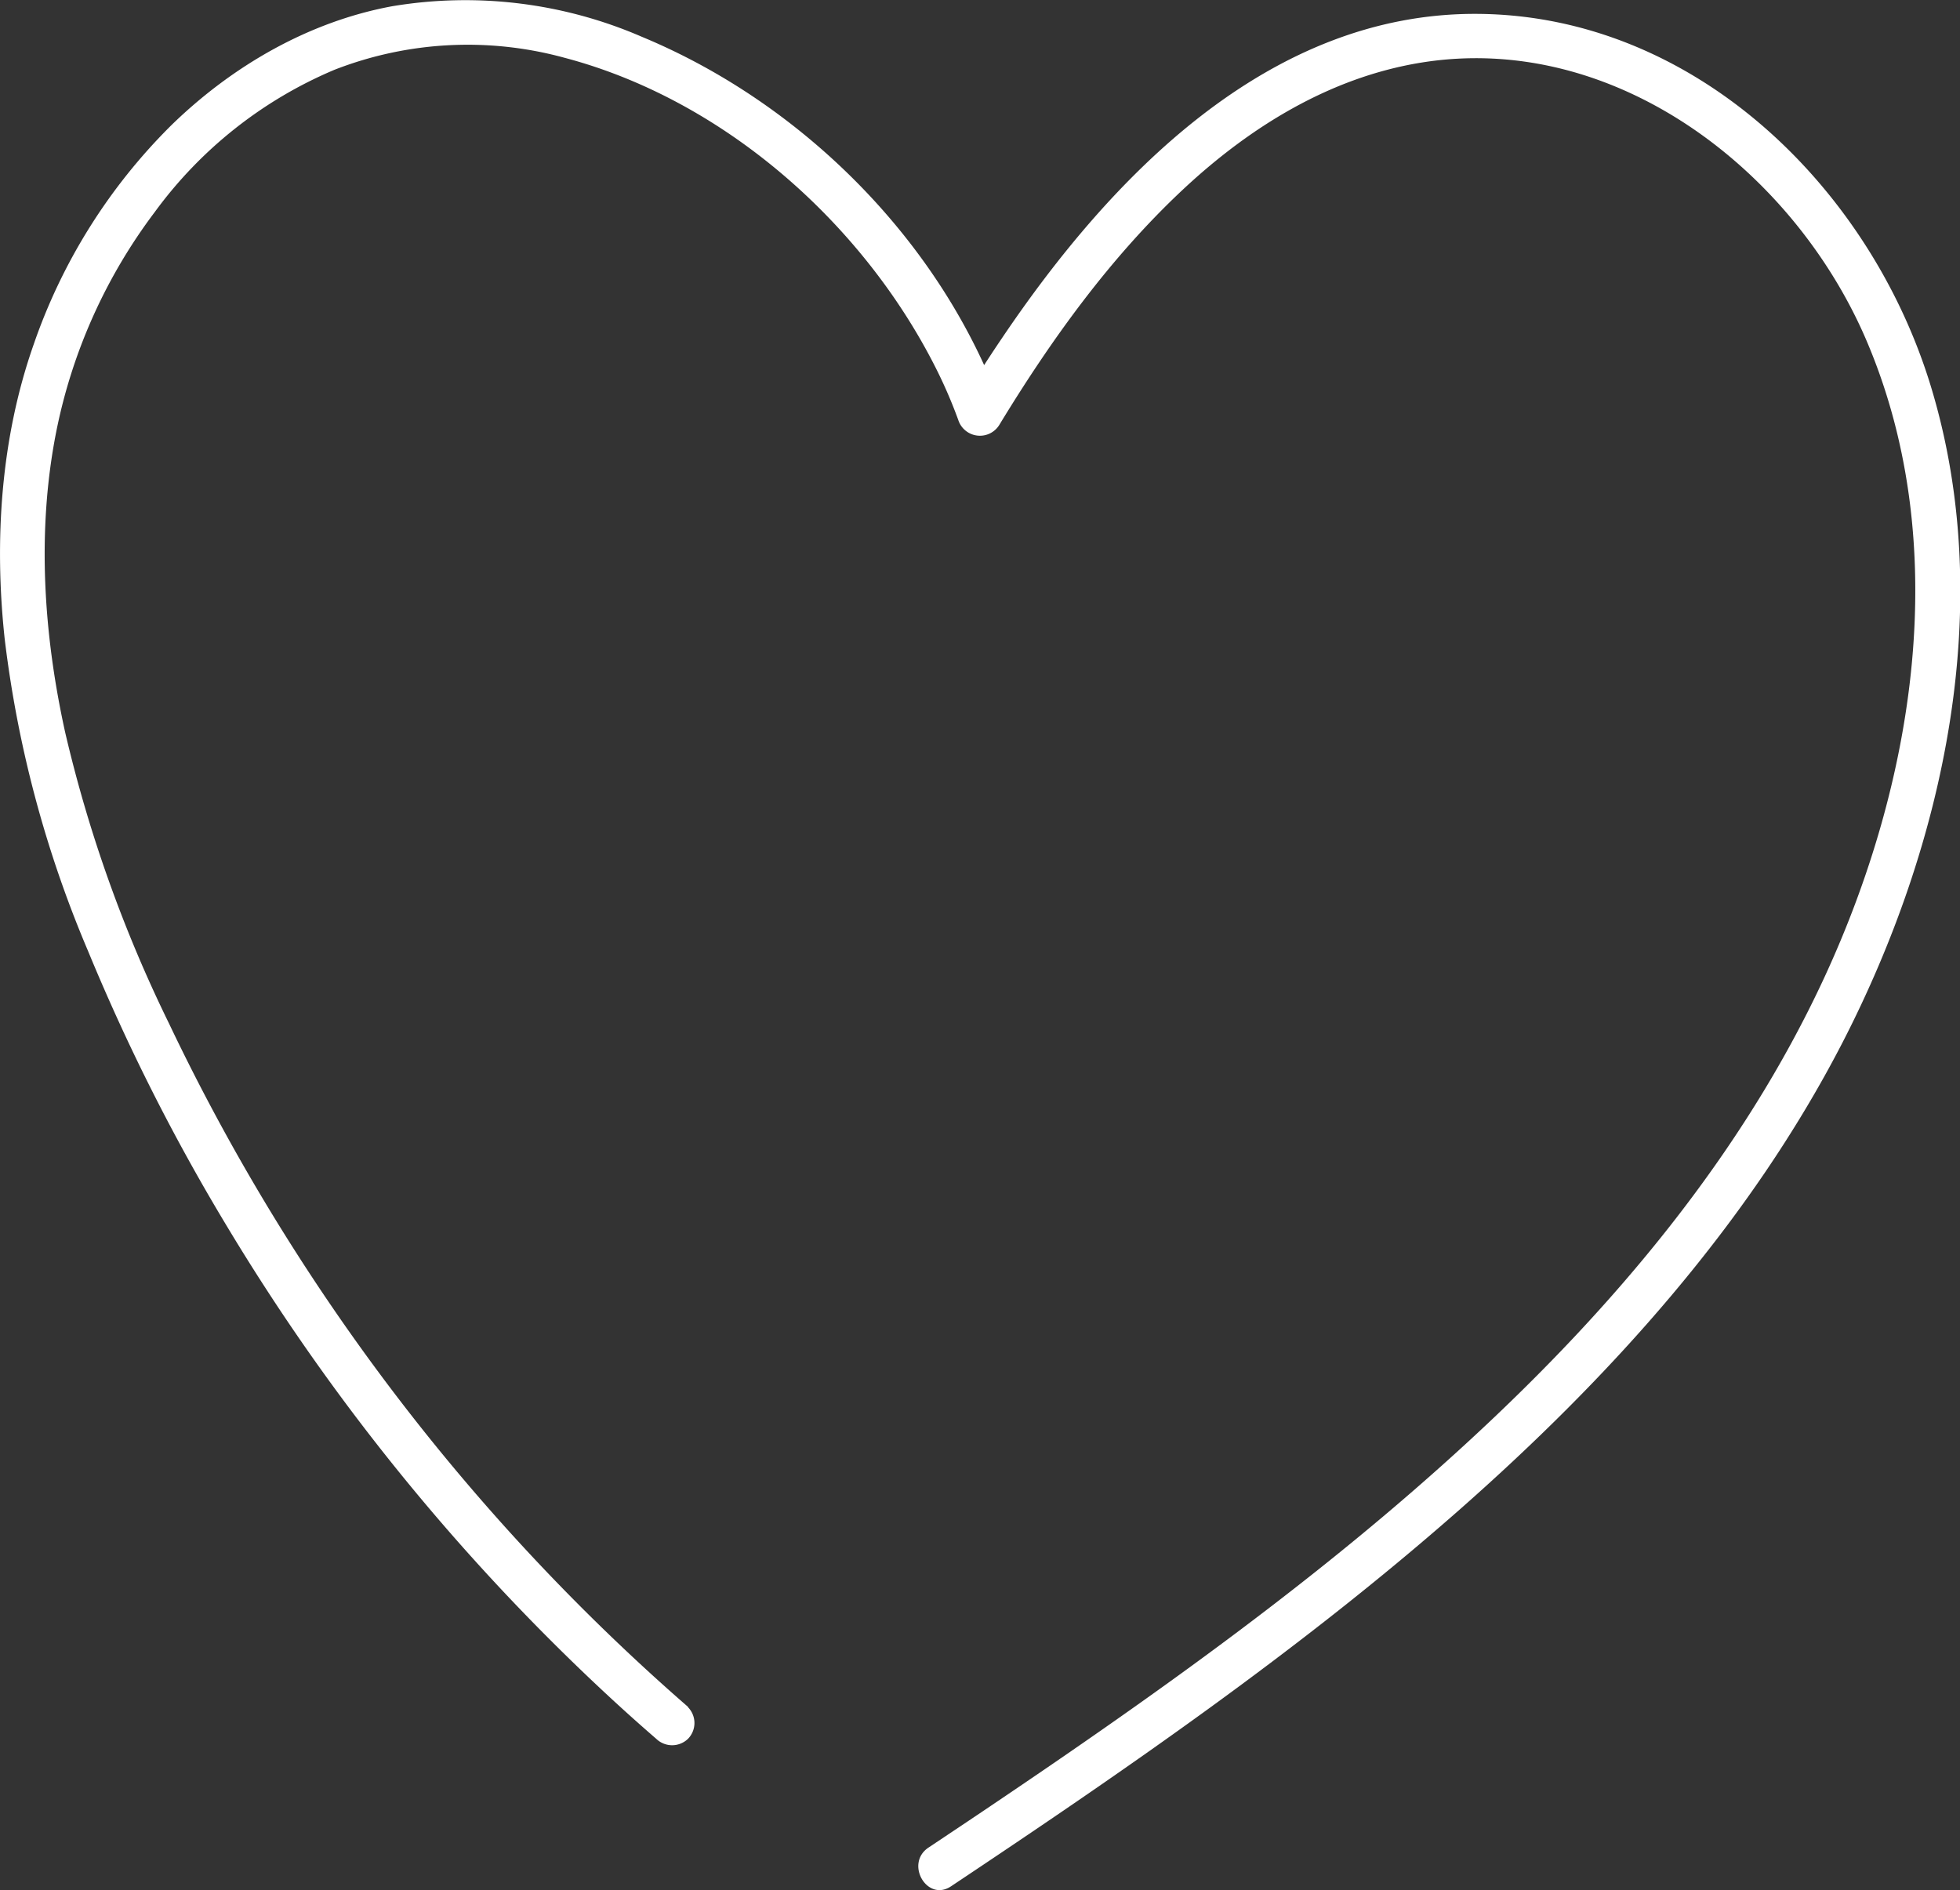
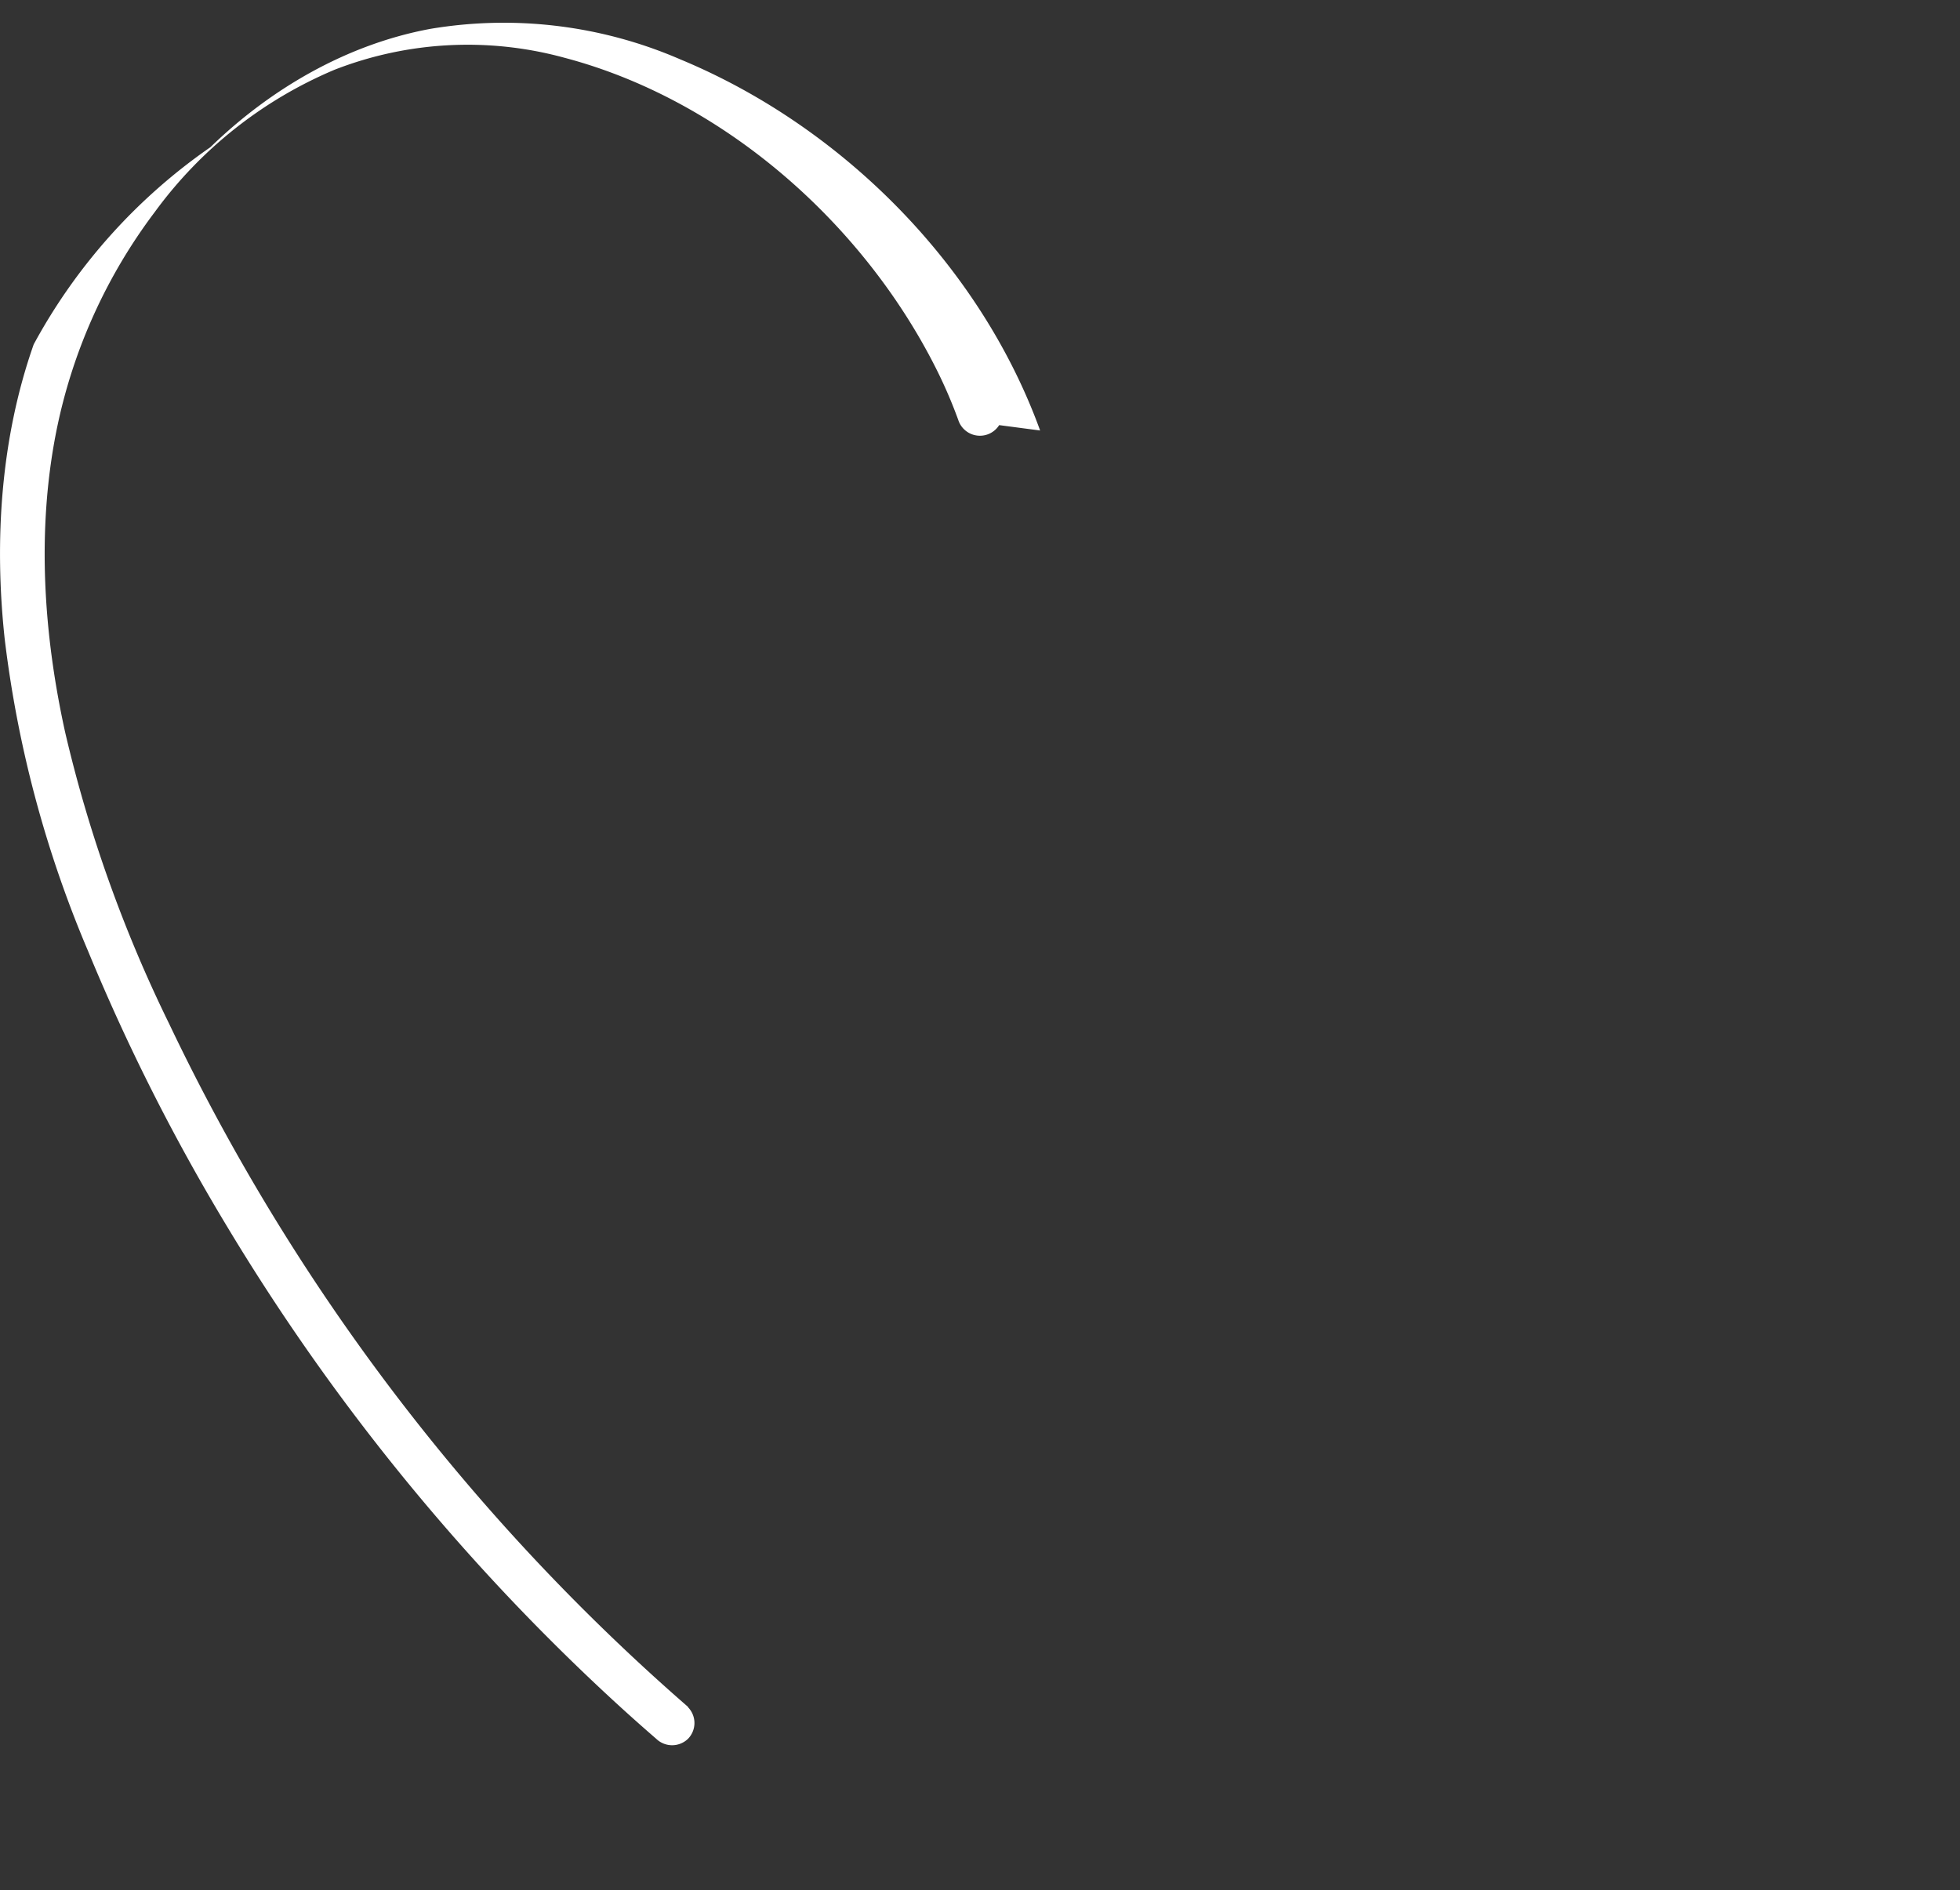
<svg xmlns="http://www.w3.org/2000/svg" id="Capa_1" data-name="Capa 1" viewBox="0 0 218.74 210.99">
  <rect x="0" y="0" width="218.74" height="210.99" fill="#333333" stroke="none" />
  <defs>
    <style>.cls-1{fill:#fff;}</style>
  </defs>
  <title>Passion</title>
-   <path class="cls-1" d="M167.43,285.07a235,235,0,0,1-57.94-76.32,152.39,152.39,0,0,1-11.57-32.46c-2.41-10.94-3.18-22.47-1-33.51a60.22,60.22,0,0,1,11-24.55A47.84,47.84,0,0,1,128,102.34,40.91,40.91,0,0,1,153.62,101c17.7,4.66,33.24,18.36,41.43,34.56a53.42,53.42,0,0,1,2.54,5.86,2.54,2.54,0,0,0,4.57.59c5.8-9.54,12.4-18.72,20.59-26.37,7.42-6.92,16.31-12.42,26.44-14.08,21.75-3.56,42,12.24,50,31.57,9.39,22.59,5.08,48.87-4.92,70.49-9.21,19.91-23.53,36.88-39.56,51.66-16.52,15.25-34.9,28.32-53.51,40.86-2.31,1.56-4.62,3.1-6.93,4.64-2.66,1.78-.16,6.11,2.52,4.32,19.5-13,38.87-26.33,56.49-41.81,17-14.94,32.56-32.13,43-52.37,11.38-22.11,17.25-48.88,9.87-73.2-6.75-22.21-26.35-41.41-50.54-41.61-23.39-.19-41.05,18.25-53.19,36.27-1.58,2.33-3.09,4.71-4.55,7.11l4.57.6c-6.69-18.44-22.1-33.93-40.15-41.42a49.51,49.51,0,0,0-27.89-3.41c-9.3,1.72-17.81,6.66-24.56,13.21A63.61,63.61,0,0,0,94.41,133c-3.68,10.46-4.42,21.87-3.24,32.84a127.92,127.92,0,0,0,9.29,34.83,226.86,226.86,0,0,0,15.39,30.55,240.51,240.51,0,0,0,41.92,51.91q3,2.81,6.12,5.51a2.55,2.55,0,0,0,3.54,0,2.52,2.52,0,0,0,0-3.53Z" transform="translate(-90.65 -94.56)" />
+   <path class="cls-1" d="M167.43,285.07a235,235,0,0,1-57.94-76.32,152.39,152.39,0,0,1-11.57-32.46c-2.41-10.94-3.18-22.47-1-33.51a60.22,60.22,0,0,1,11-24.55A47.84,47.84,0,0,1,128,102.34,40.91,40.91,0,0,1,153.62,101c17.7,4.66,33.24,18.36,41.43,34.56a53.42,53.42,0,0,1,2.54,5.86,2.54,2.54,0,0,0,4.57.59l4.57.6c-6.69-18.44-22.1-33.93-40.15-41.42a49.51,49.51,0,0,0-27.89-3.41c-9.3,1.72-17.81,6.66-24.56,13.21A63.61,63.61,0,0,0,94.41,133c-3.68,10.46-4.42,21.87-3.24,32.84a127.92,127.92,0,0,0,9.29,34.83,226.86,226.86,0,0,0,15.39,30.55,240.51,240.51,0,0,0,41.92,51.91q3,2.81,6.12,5.51a2.55,2.55,0,0,0,3.54,0,2.52,2.52,0,0,0,0-3.53Z" transform="translate(-90.65 -94.56)" />
</svg>